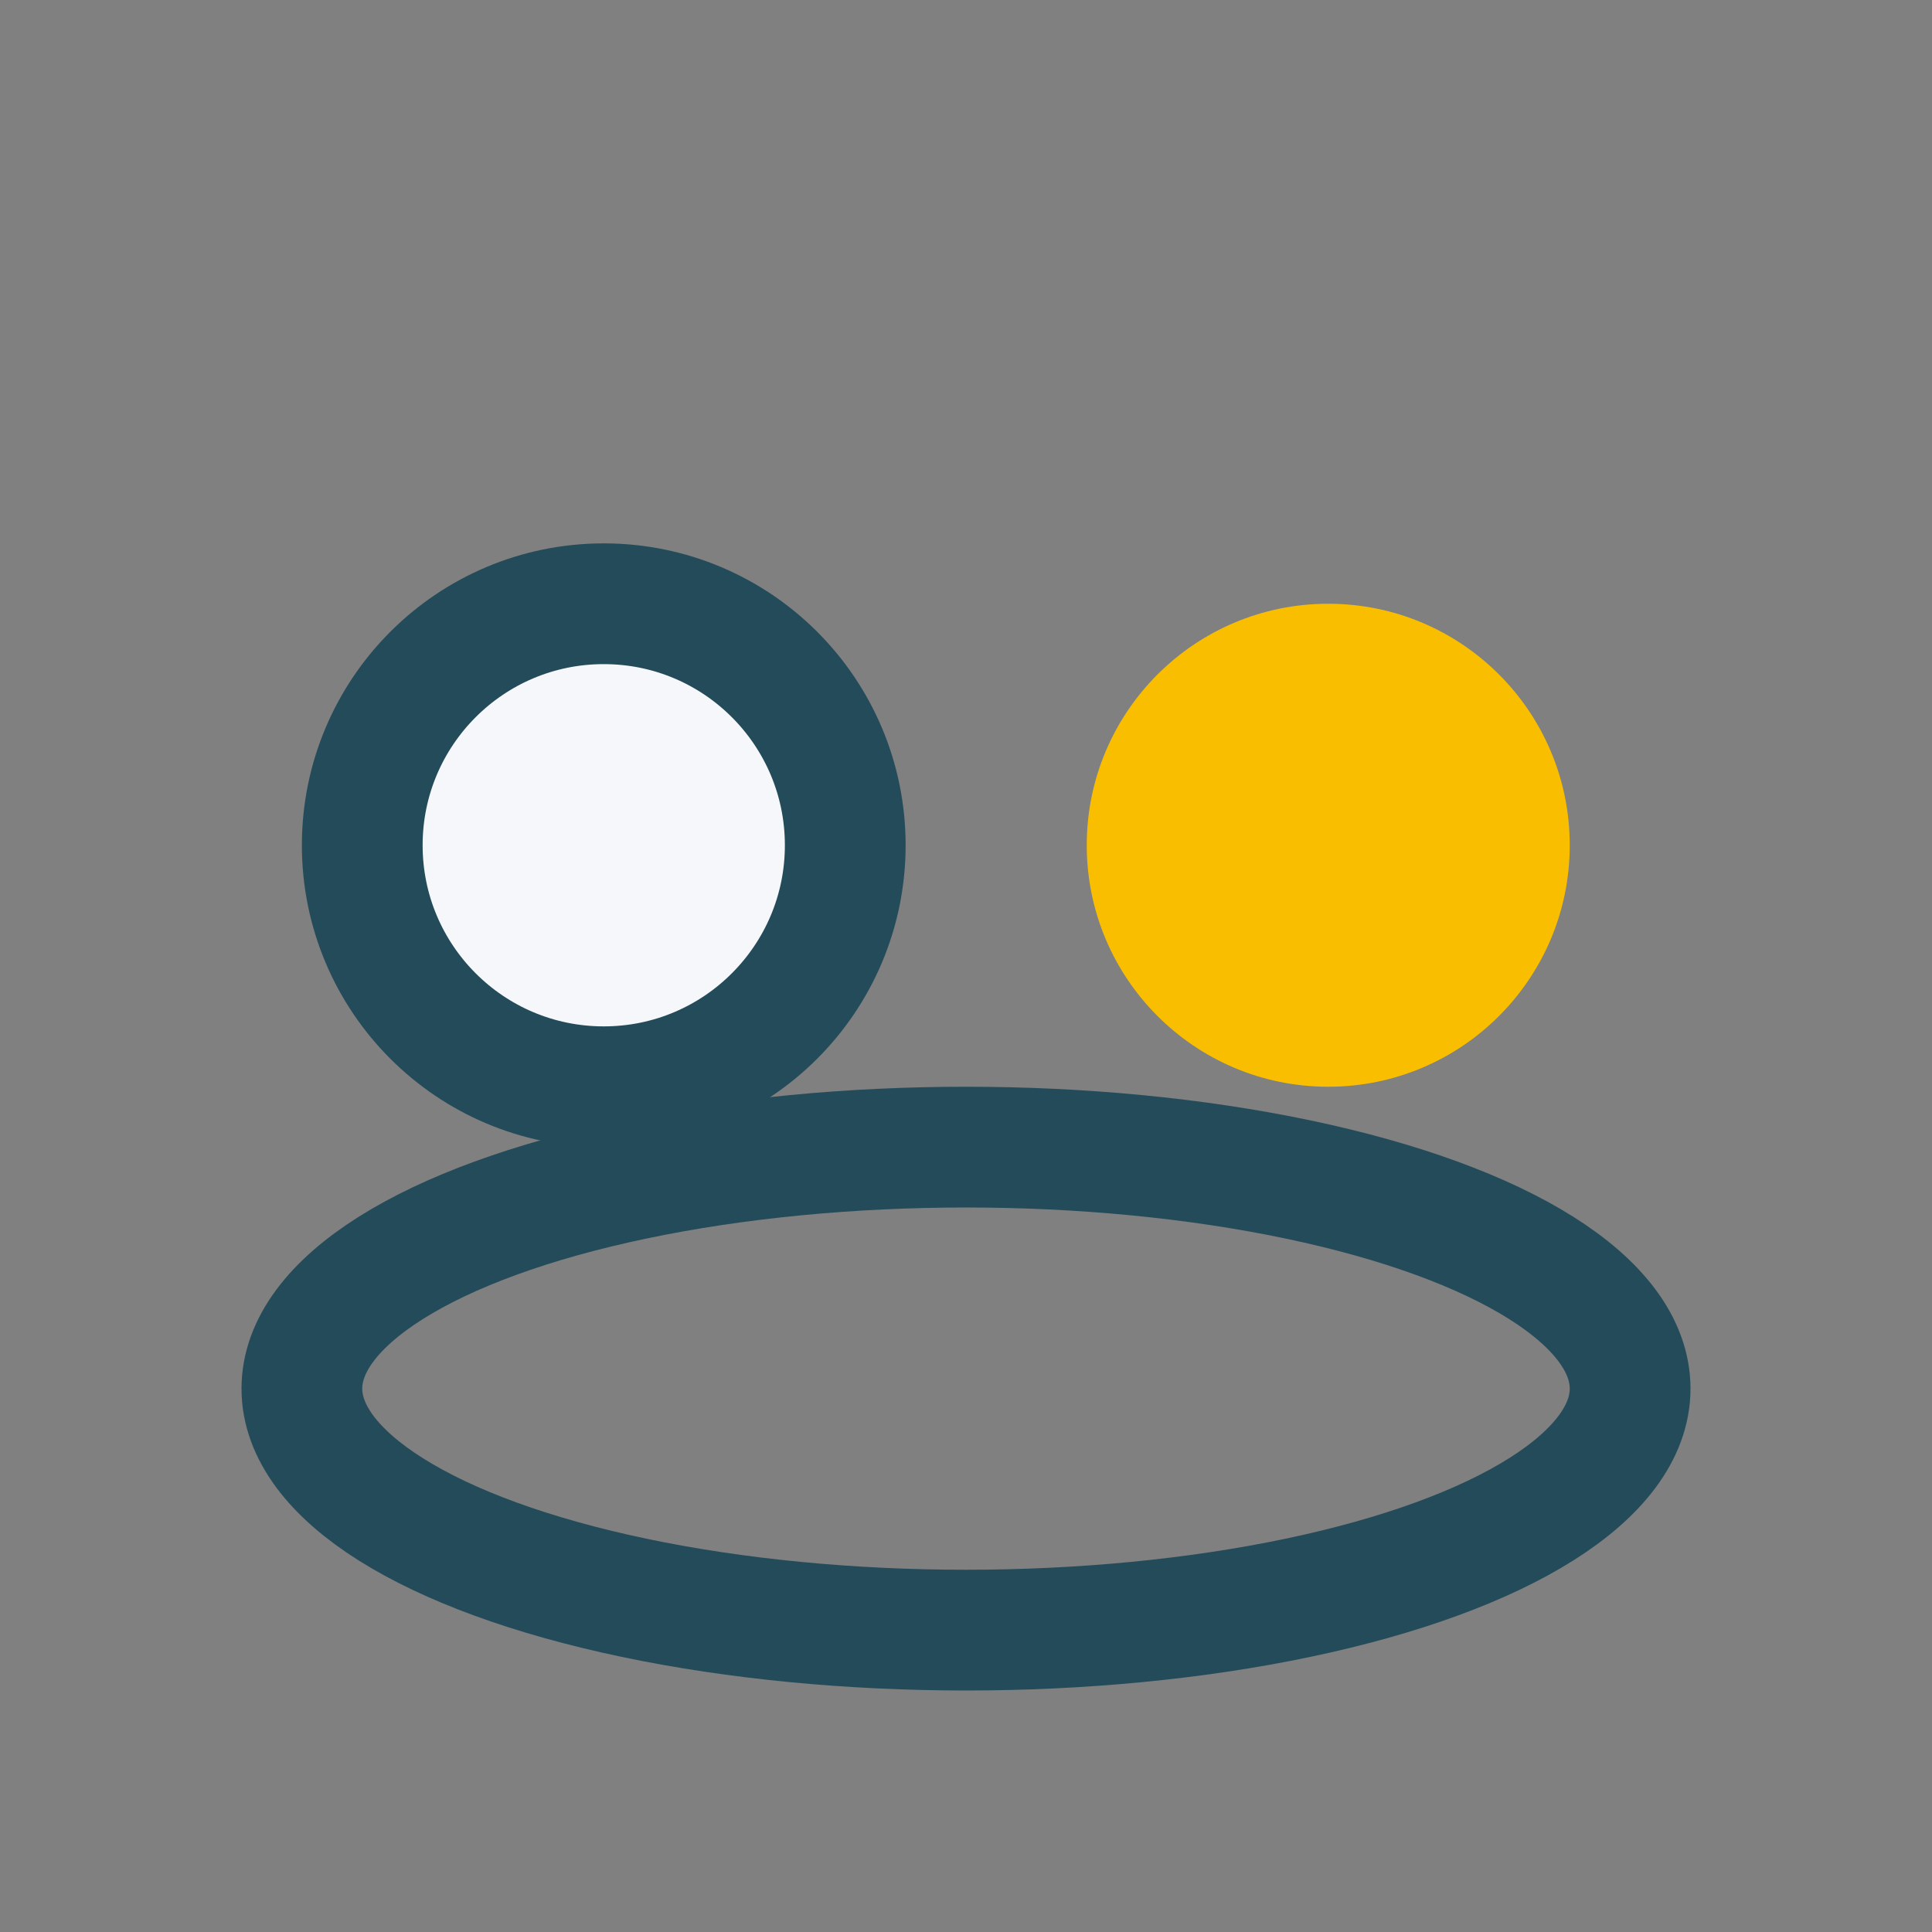
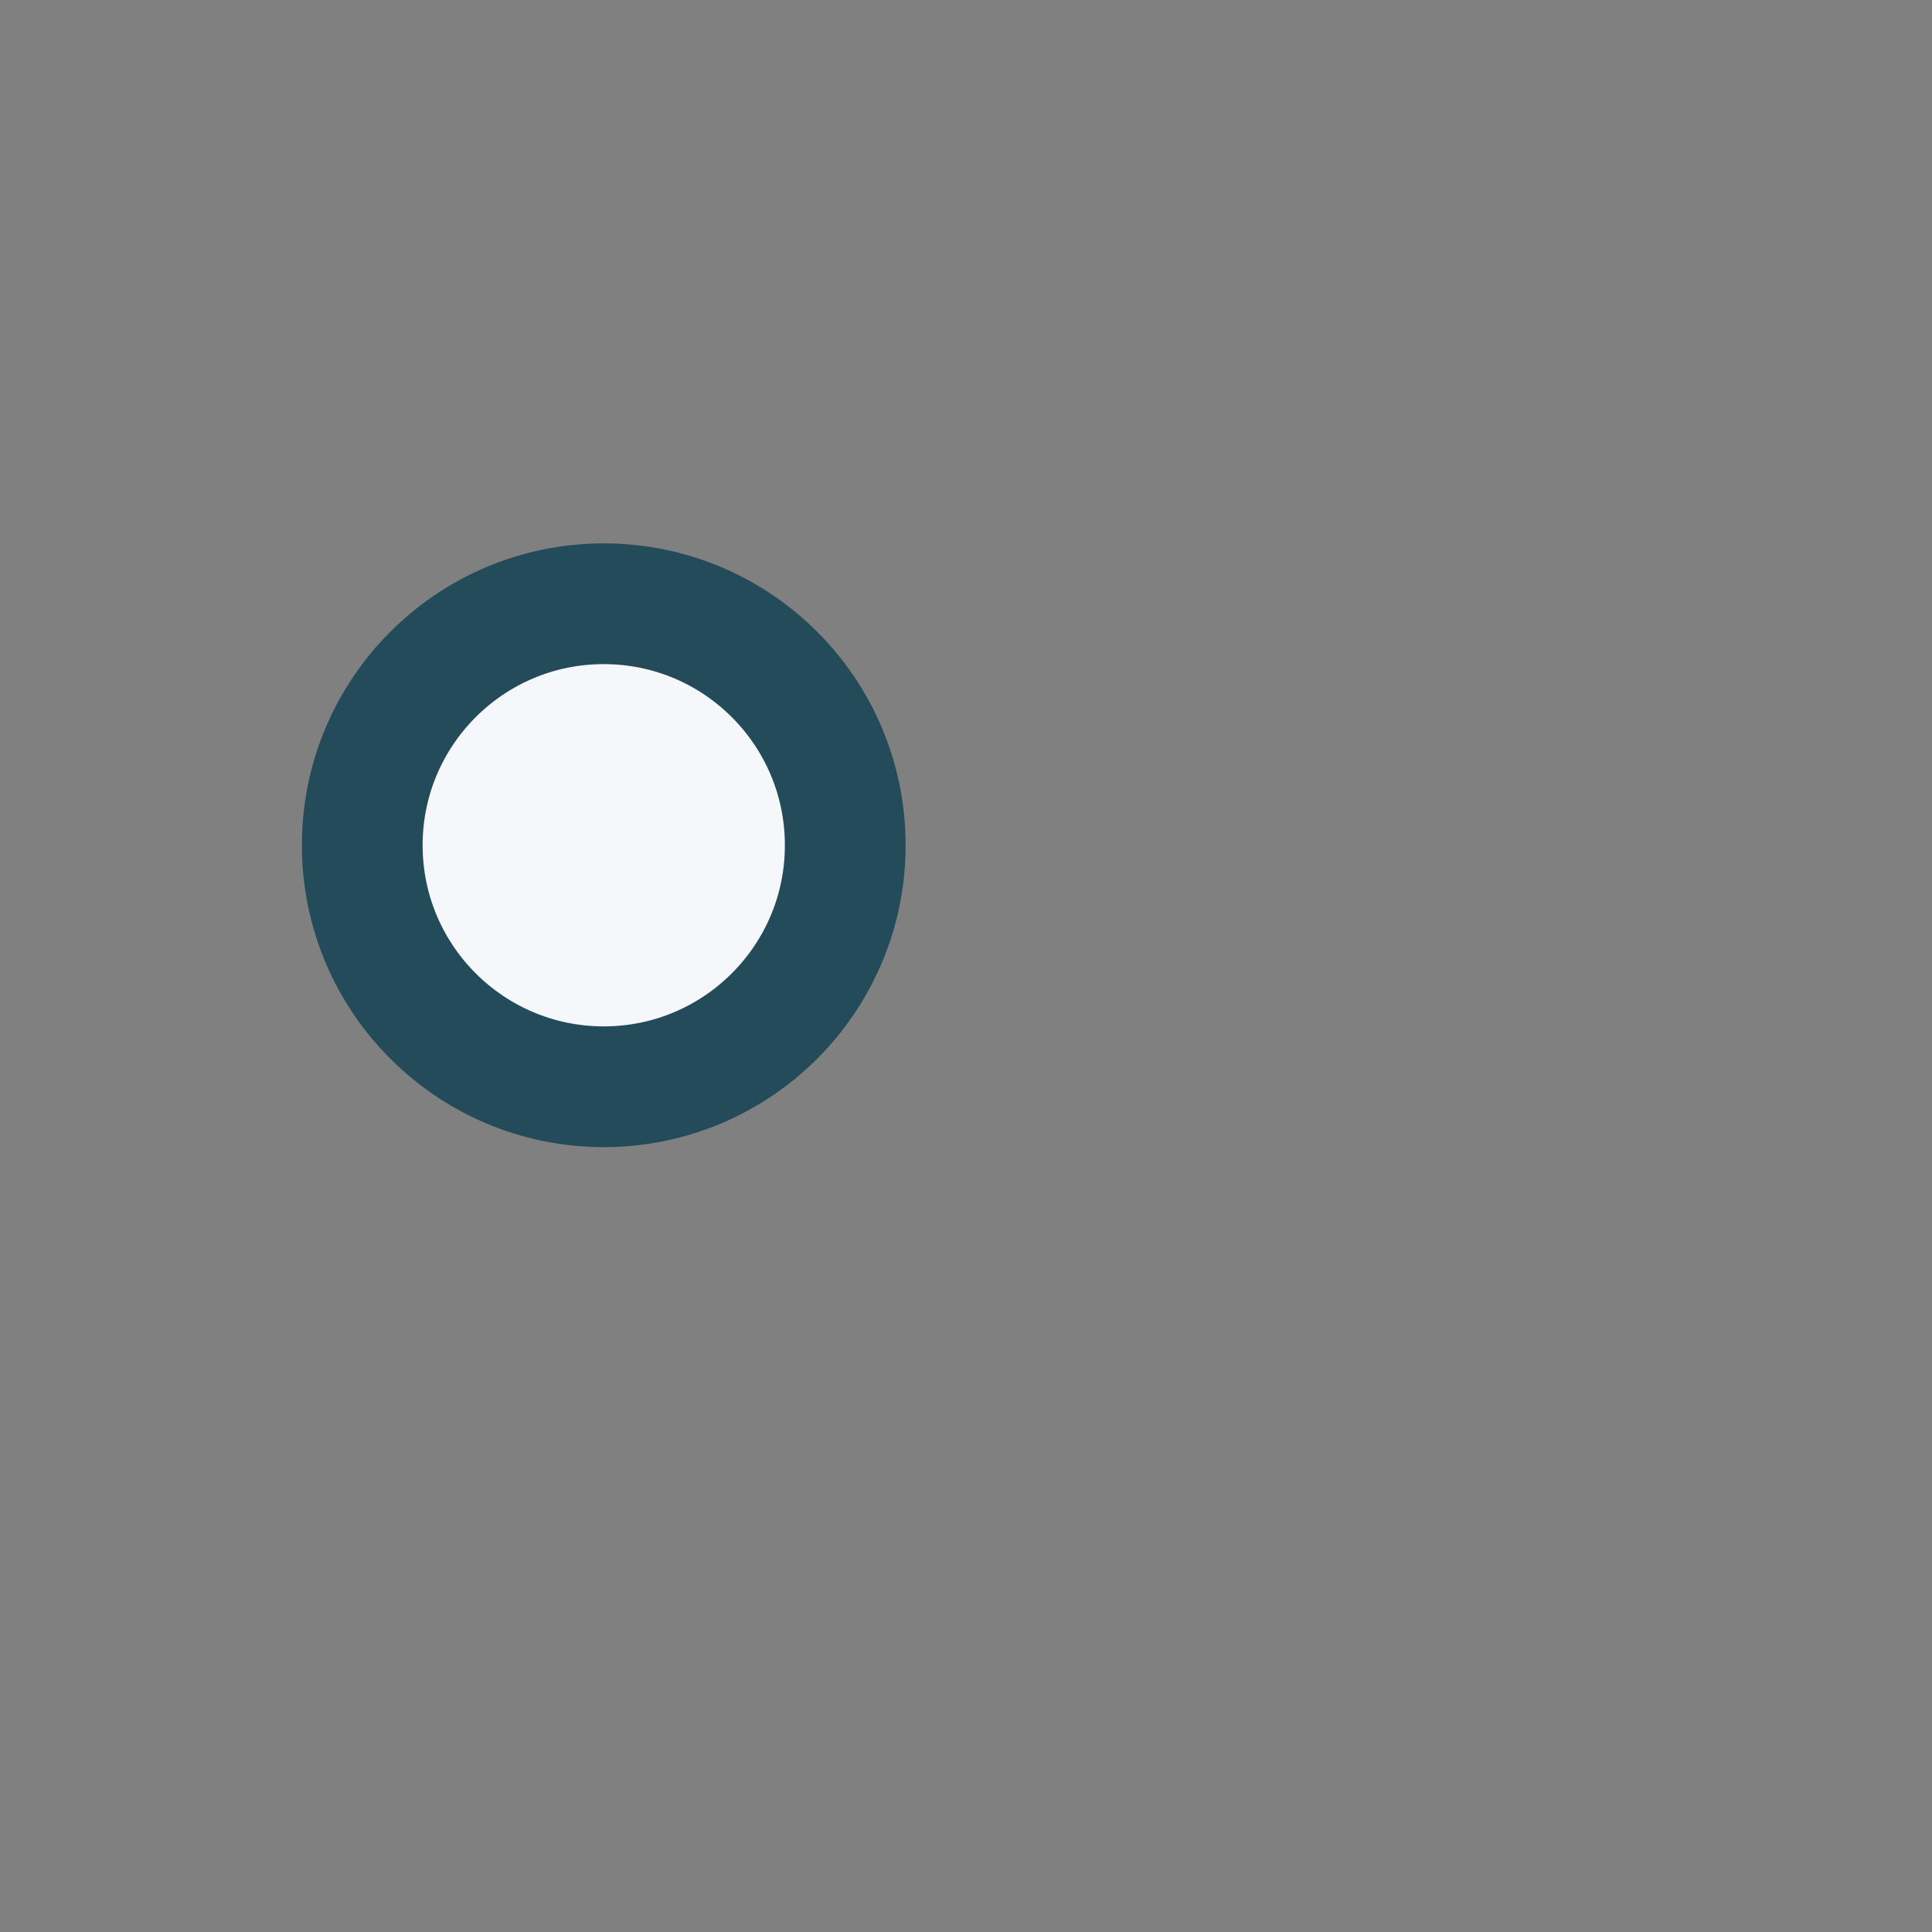
<svg xmlns="http://www.w3.org/2000/svg" width="32" height="32" viewBox="0 0 32 32">
  <rect x="0" y="0" width="32" height="32" fill="#808080" stroke="none" />
  <circle cx="10" cy="14" r="4" fill="#F5F7FA" stroke="#244B5A" stroke-width="2" />
-   <circle cx="22" cy="14" r="4" fill="#F9BE00" />
-   <ellipse cx="16" cy="23" rx="11" ry="4" fill="none" stroke="#244B5A" stroke-width="2" />
</svg>